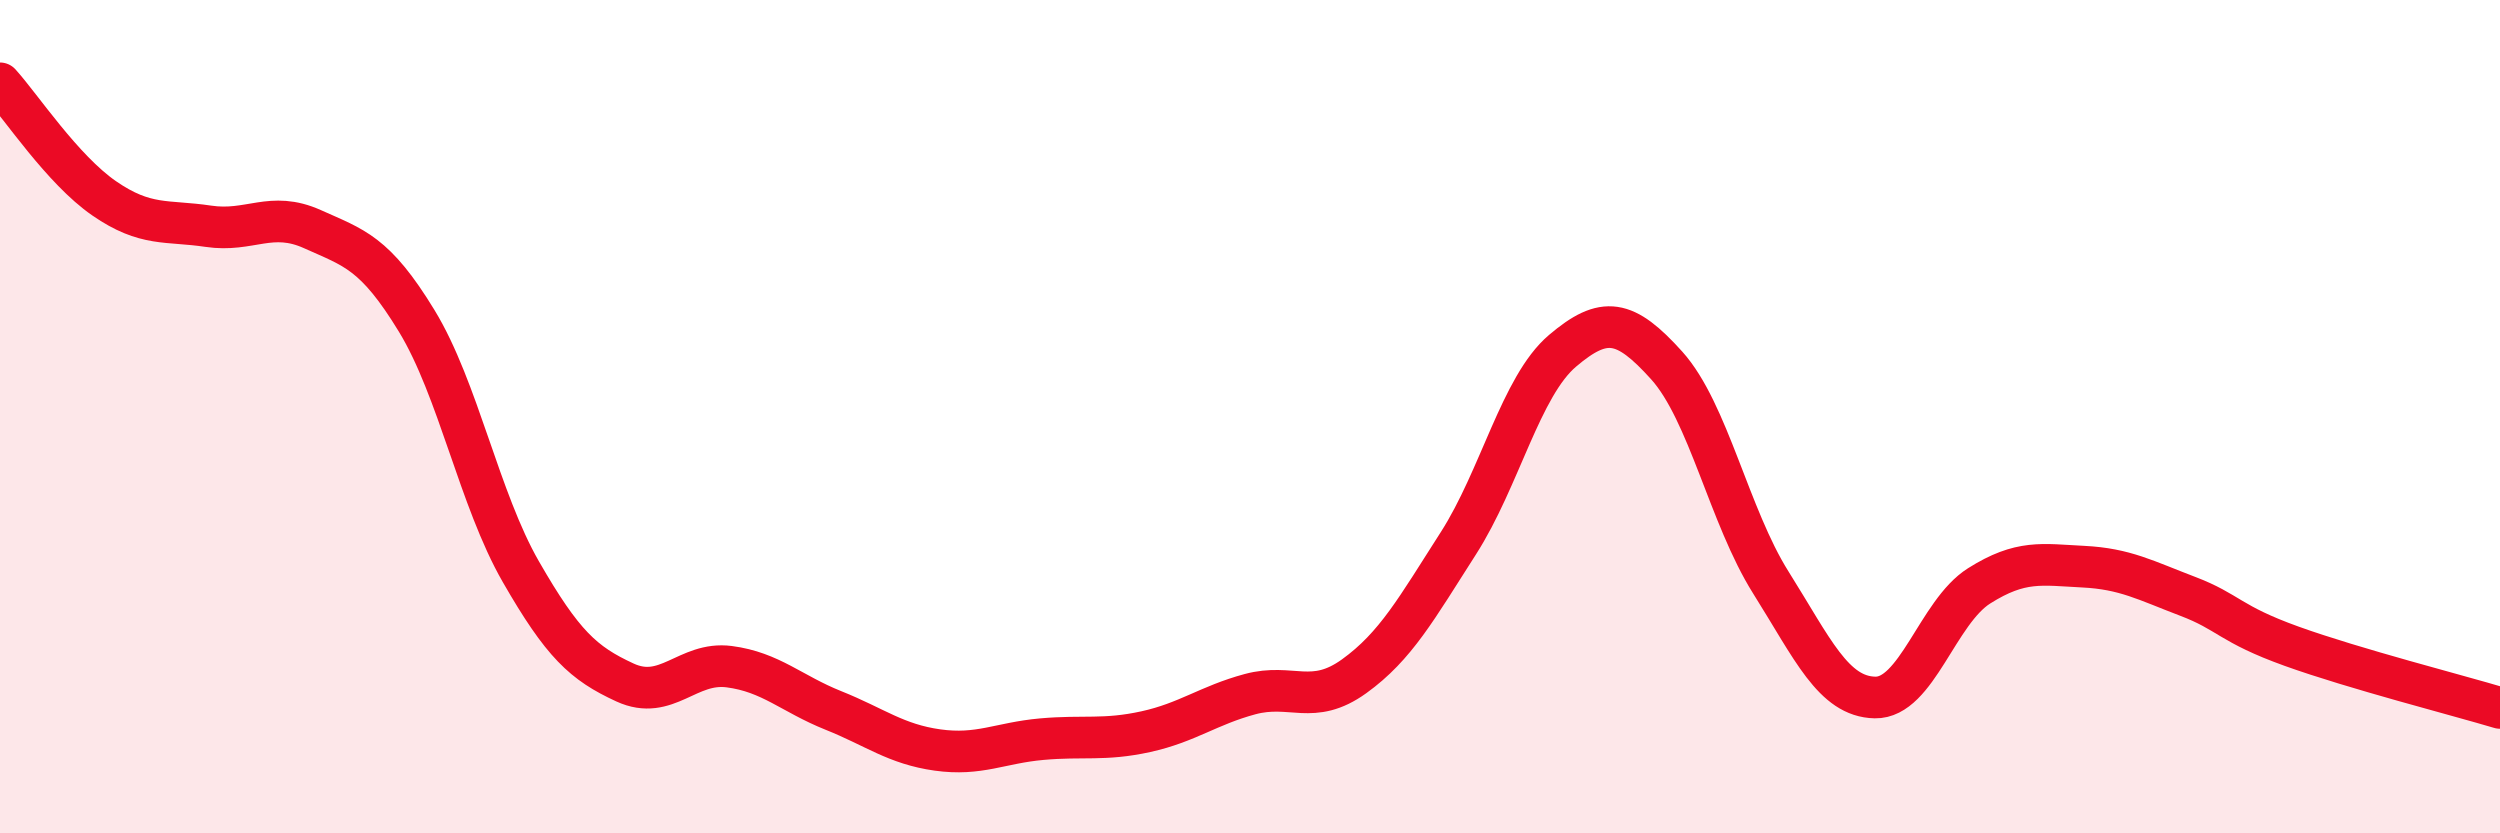
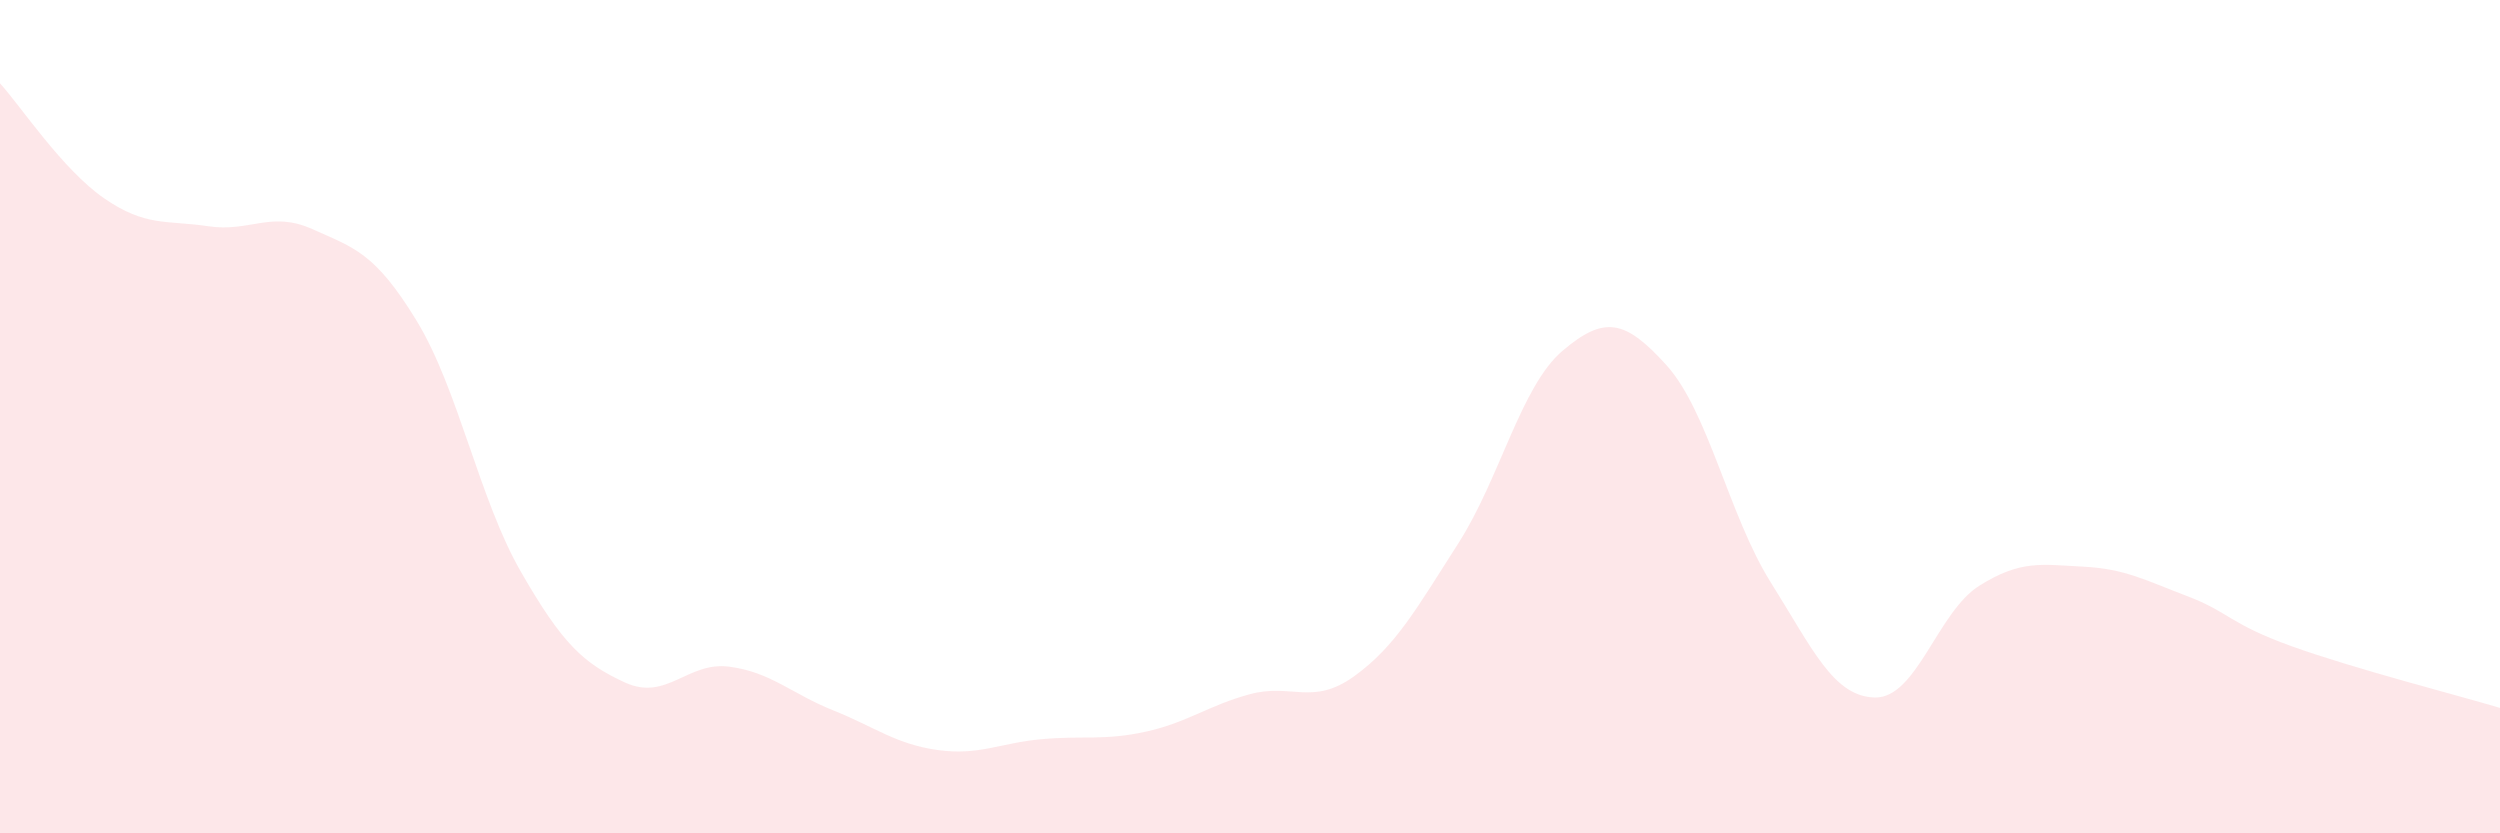
<svg xmlns="http://www.w3.org/2000/svg" width="60" height="20" viewBox="0 0 60 20">
  <path d="M 0,2 C 0.5,2.55 1.5,4.07 2.5,4.76 C 3.5,5.45 4,5.28 5,5.43 C 6,5.58 6.5,5.05 7.5,5.5 C 8.5,5.95 9,6.06 10,7.7 C 11,9.34 11.5,11.98 12.5,13.72 C 13.5,15.46 14,15.92 15,16.38 C 16,16.84 16.5,15.87 17.5,16 C 18.5,16.13 19,16.65 20,17.05 C 21,17.45 21.5,17.86 22.5,18 C 23.5,18.14 24,17.83 25,17.74 C 26,17.65 26.5,17.78 27.5,17.56 C 28.5,17.34 29,16.93 30,16.66 C 31,16.39 31.5,16.95 32.5,16.23 C 33.5,15.51 34,14.6 35,13.04 C 36,11.48 36.5,9.27 37.5,8.42 C 38.5,7.57 39,7.66 40,8.77 C 41,9.88 41.5,12.39 42.5,13.98 C 43.5,15.57 44,16.72 45,16.74 C 46,16.76 46.5,14.69 47.5,14.06 C 48.5,13.43 49,13.55 50,13.6 C 51,13.65 51.5,13.93 52.5,14.31 C 53.5,14.69 53.5,14.97 55,15.51 C 56.5,16.05 59,16.69 60,16.99L60 20L0 20Z" fill="#EB0A25" opacity="0.1" stroke-linecap="round" stroke-linejoin="round" />
-   <path d="M 0,2 C 0.5,2.55 1.5,4.07 2.5,4.76 C 3.5,5.45 4,5.28 5,5.43 C 6,5.58 6.5,5.05 7.5,5.5 C 8.5,5.95 9,6.06 10,7.7 C 11,9.34 11.5,11.98 12.5,13.72 C 13.5,15.46 14,15.92 15,16.38 C 16,16.84 16.5,15.87 17.5,16 C 18.5,16.13 19,16.65 20,17.05 C 21,17.45 21.5,17.86 22.5,18 C 23.5,18.14 24,17.83 25,17.74 C 26,17.65 26.5,17.78 27.5,17.56 C 28.5,17.34 29,16.93 30,16.66 C 31,16.39 31.5,16.95 32.5,16.23 C 33.5,15.51 34,14.6 35,13.04 C 36,11.48 36.5,9.27 37.5,8.42 C 38.5,7.57 39,7.66 40,8.77 C 41,9.88 41.5,12.39 42.5,13.98 C 43.5,15.57 44,16.72 45,16.74 C 46,16.76 46.5,14.69 47.5,14.06 C 48.5,13.43 49,13.55 50,13.6 C 51,13.65 51.5,13.93 52.5,14.31 C 53.5,14.69 53.5,14.97 55,15.51 C 56.5,16.05 59,16.69 60,16.99" stroke="#EB0A25" stroke-width="1" fill="none" stroke-linecap="round" stroke-linejoin="round" />
</svg>